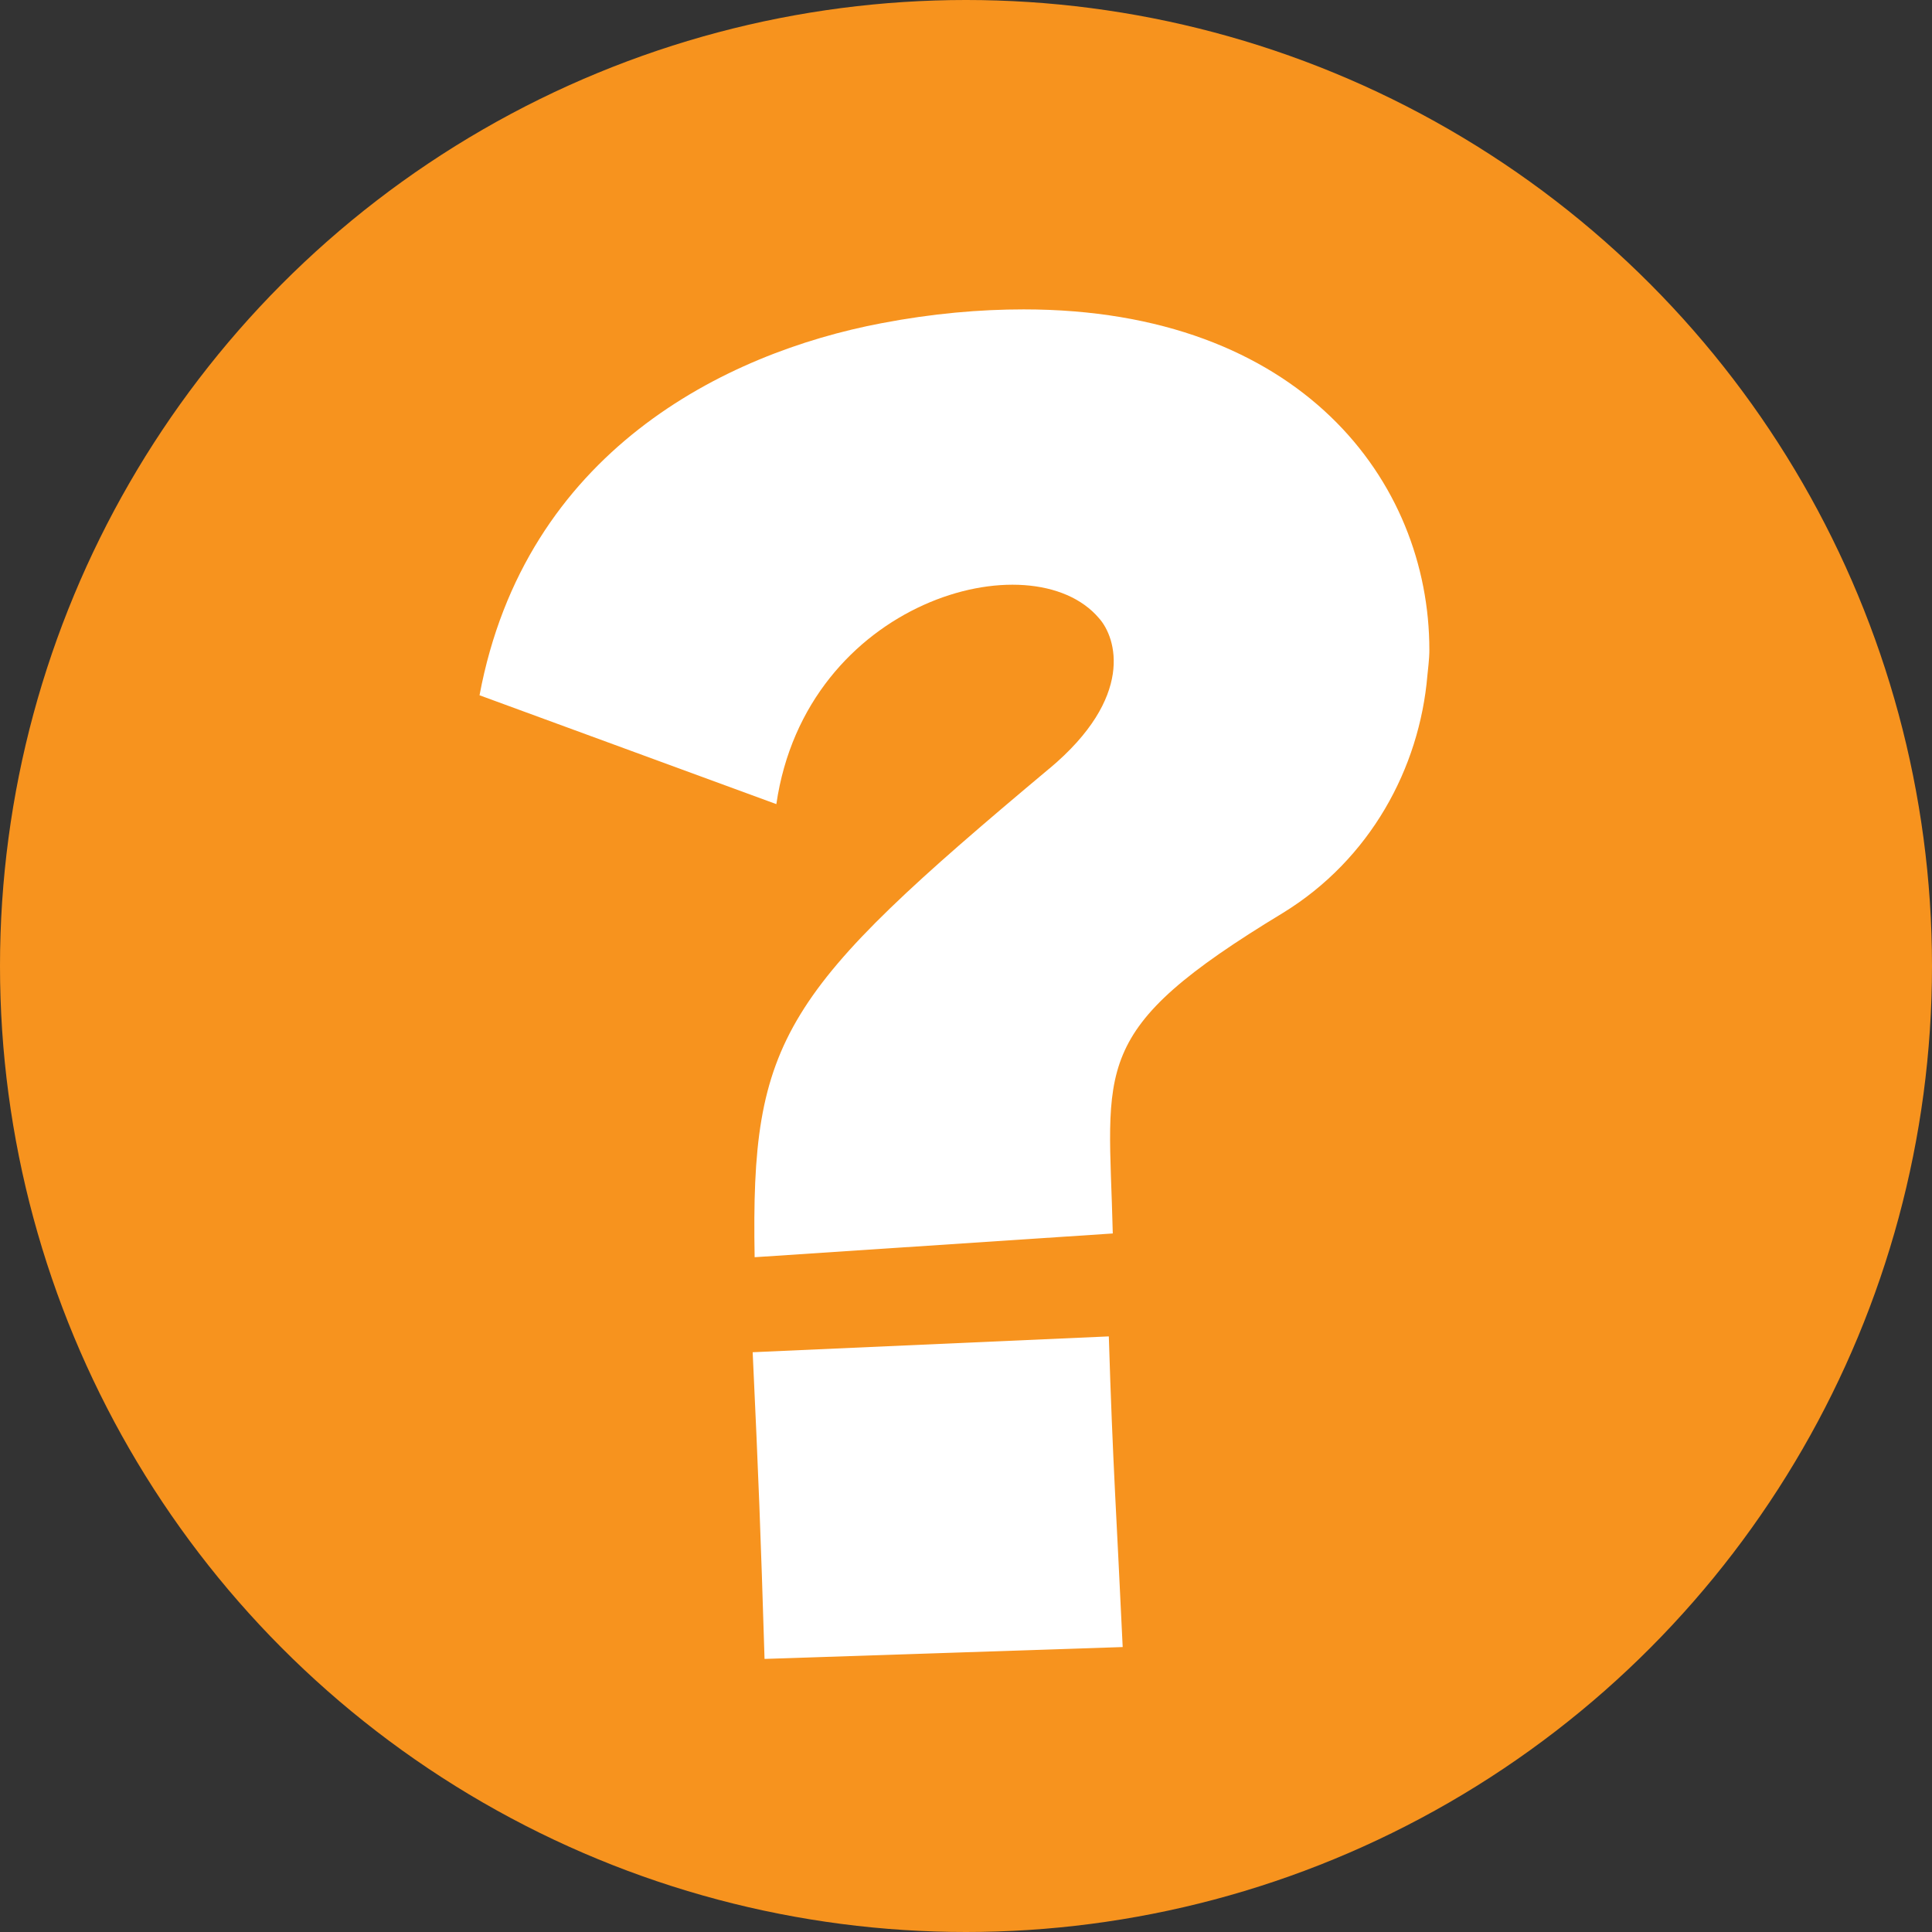
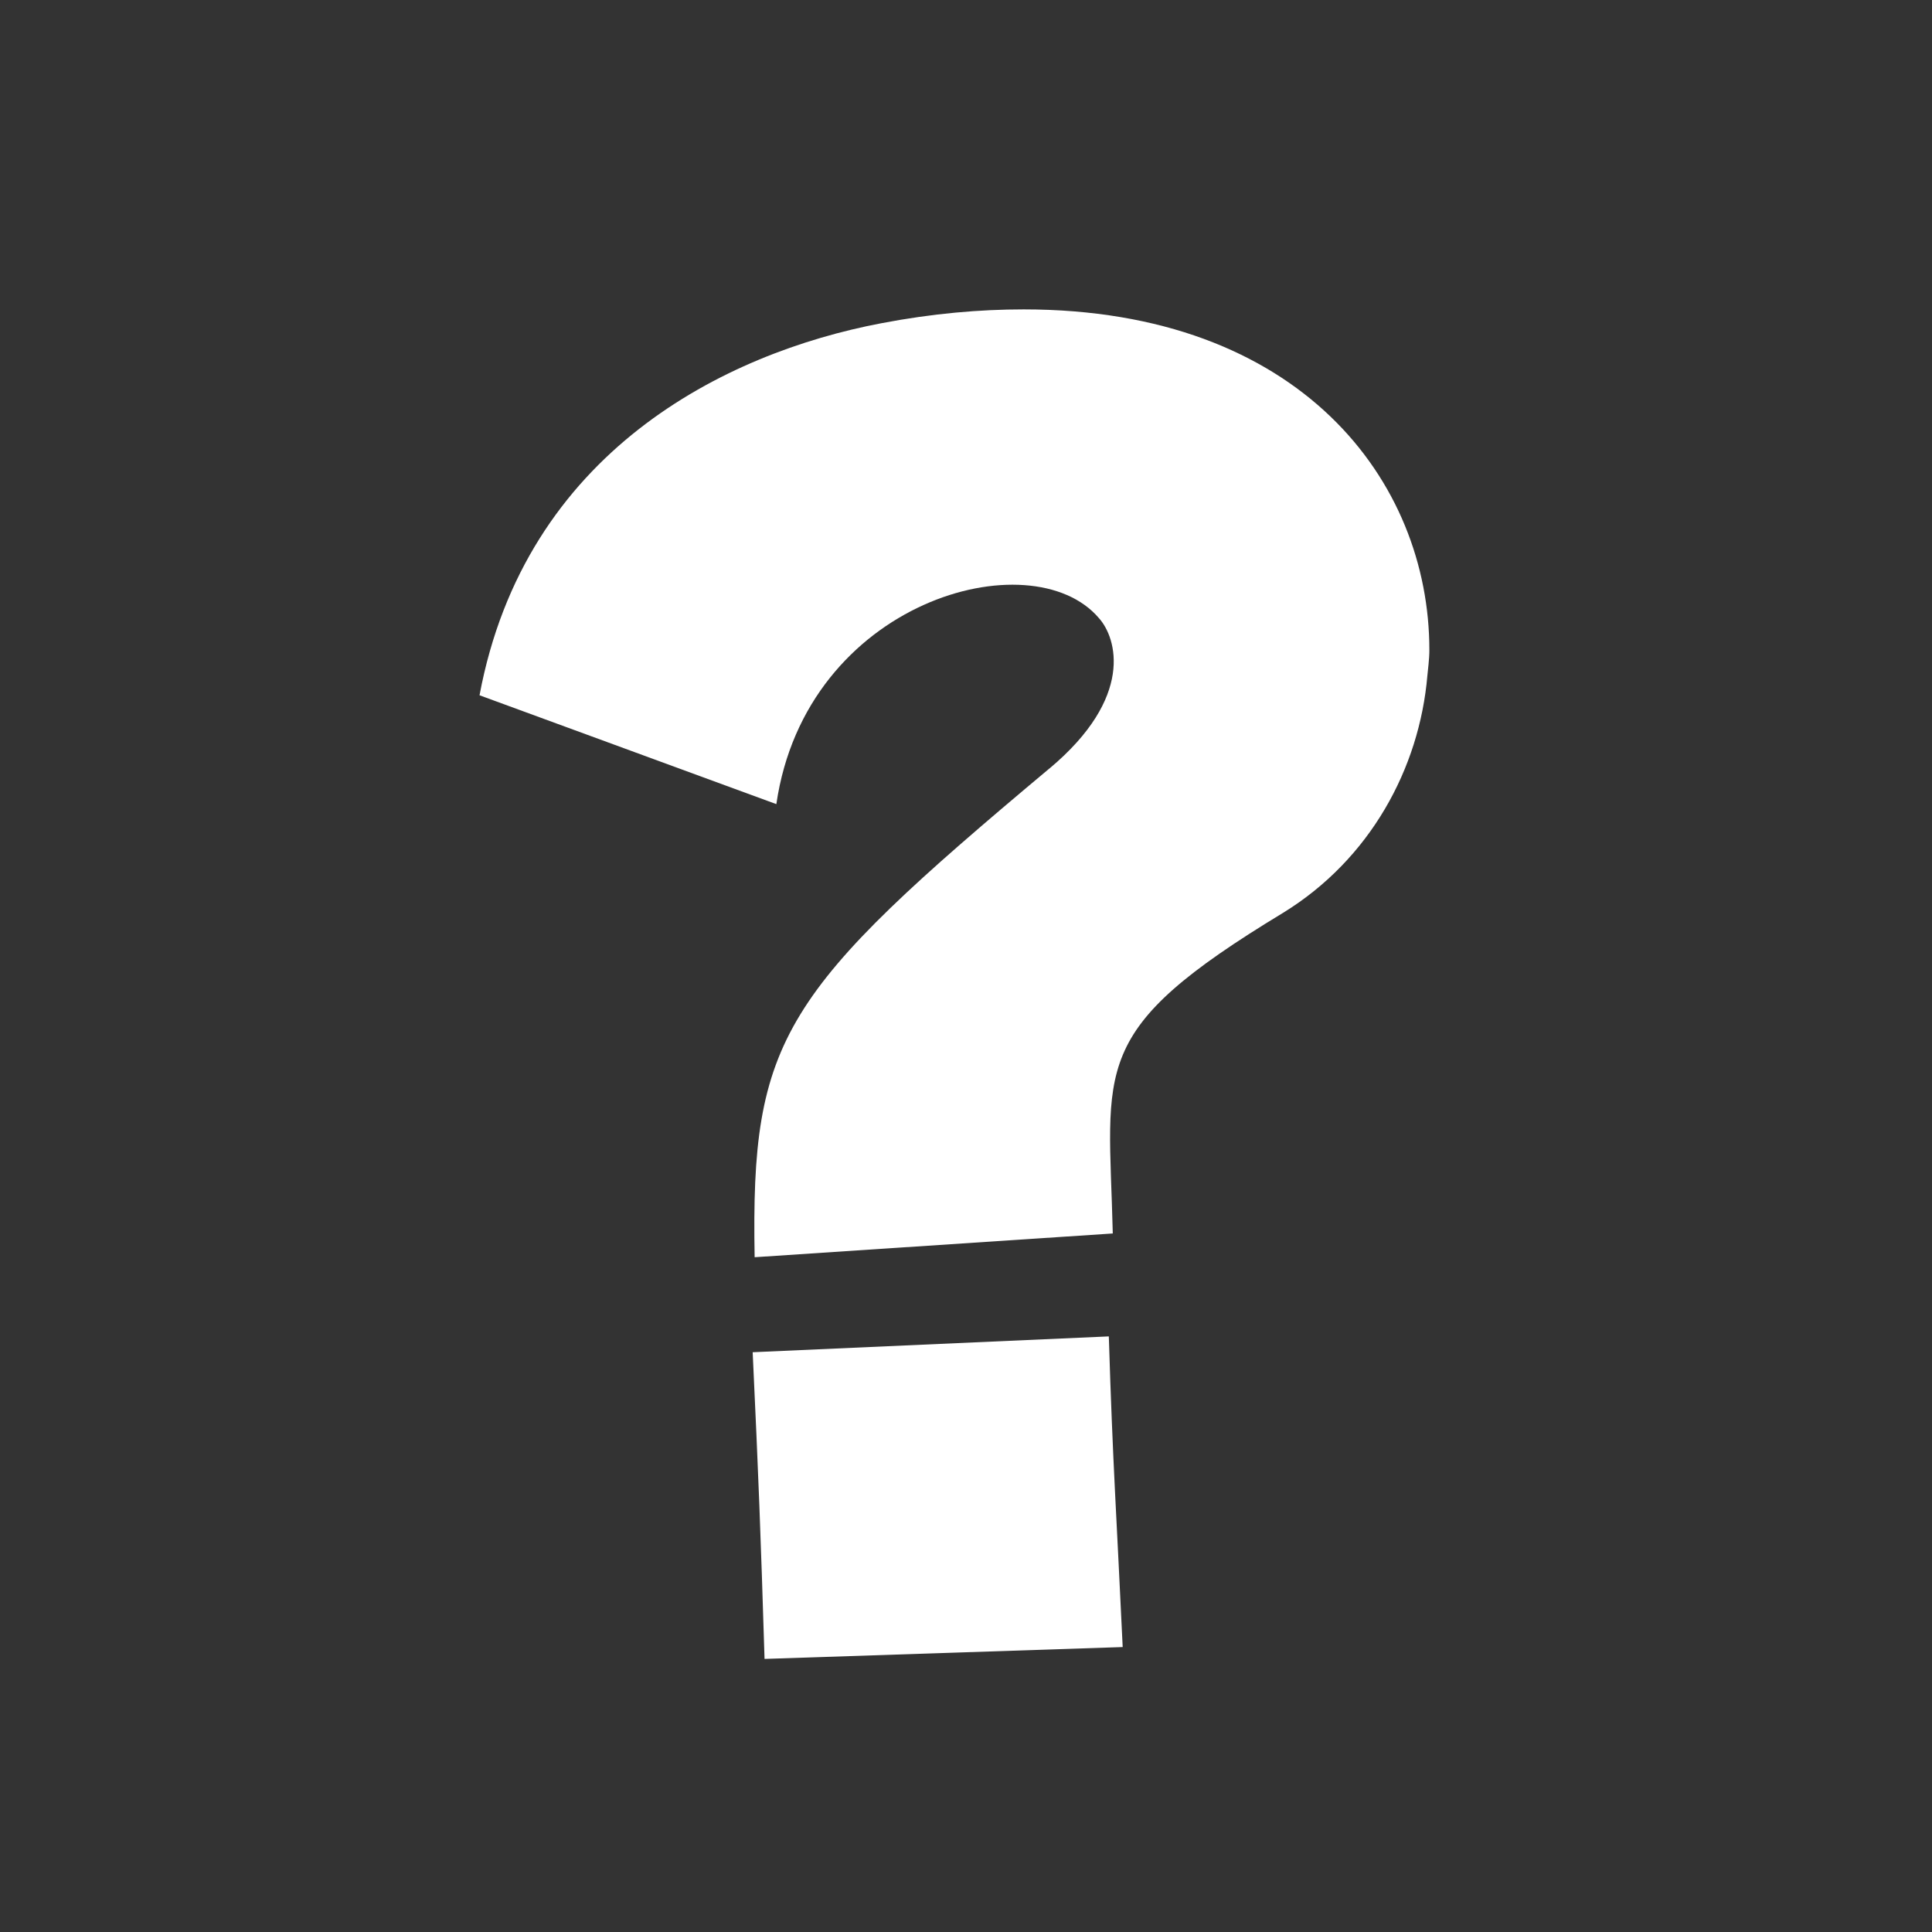
<svg xmlns="http://www.w3.org/2000/svg" id="_レイヤー_2" width="61.022" height="61.022" viewBox="0 0 61.022 61.022">
  <rect x="0" y="0" width="61.022" height="61.022" fill="#333333" stroke="none" />
  <g id="_レイヤー_1-2">
-     <circle cx="30.511" cy="30.511" r="30.511" fill="#f7931e" />
-     <path d="M33.147,24.273c2.688-2.25,2.125-4.125,1.562-4.75-2.125-2.5-9.25-.562-10.188,5.875l-9.375-3.438c1.438-7.688,7.75-10.812,12.688-11.75,1.625-.312,3.125-.438,4.5-.438,8.75,0,12.812,5.438,12.812,10.75,0,.125,0,.25-.062.812-.25,2.938-1.812,5.812-4.562,7.5-6.188,3.75-5.5,4.812-5.375,10.125l-11.312.75c-.125-6.938.875-8.375,9.312-15.438ZM23.772,42.71l11.25-.5c.125,4.062.25,5.75.438,9.812l-11.312.375c-.125-4.062-.188-5.688-.375-9.688Z" fill="#fff" />
+     <path d="M33.147,24.273c2.688-2.25,2.125-4.125,1.562-4.75-2.125-2.5-9.25-.562-10.188,5.875l-9.375-3.438c1.438-7.688,7.75-10.812,12.688-11.75,1.625-.312,3.125-.438,4.5-.438,8.75,0,12.812,5.438,12.812,10.75,0,.125,0,.25-.062.812-.25,2.938-1.812,5.812-4.562,7.5-6.188,3.75-5.5,4.812-5.375,10.125l-11.312.75c-.125-6.938.875-8.375,9.312-15.438ZM23.772,42.71l11.25-.5c.125,4.062.25,5.75.438,9.812l-11.312.375c-.125-4.062-.188-5.688-.375-9.688" fill="#fff" />
  </g>
</svg>